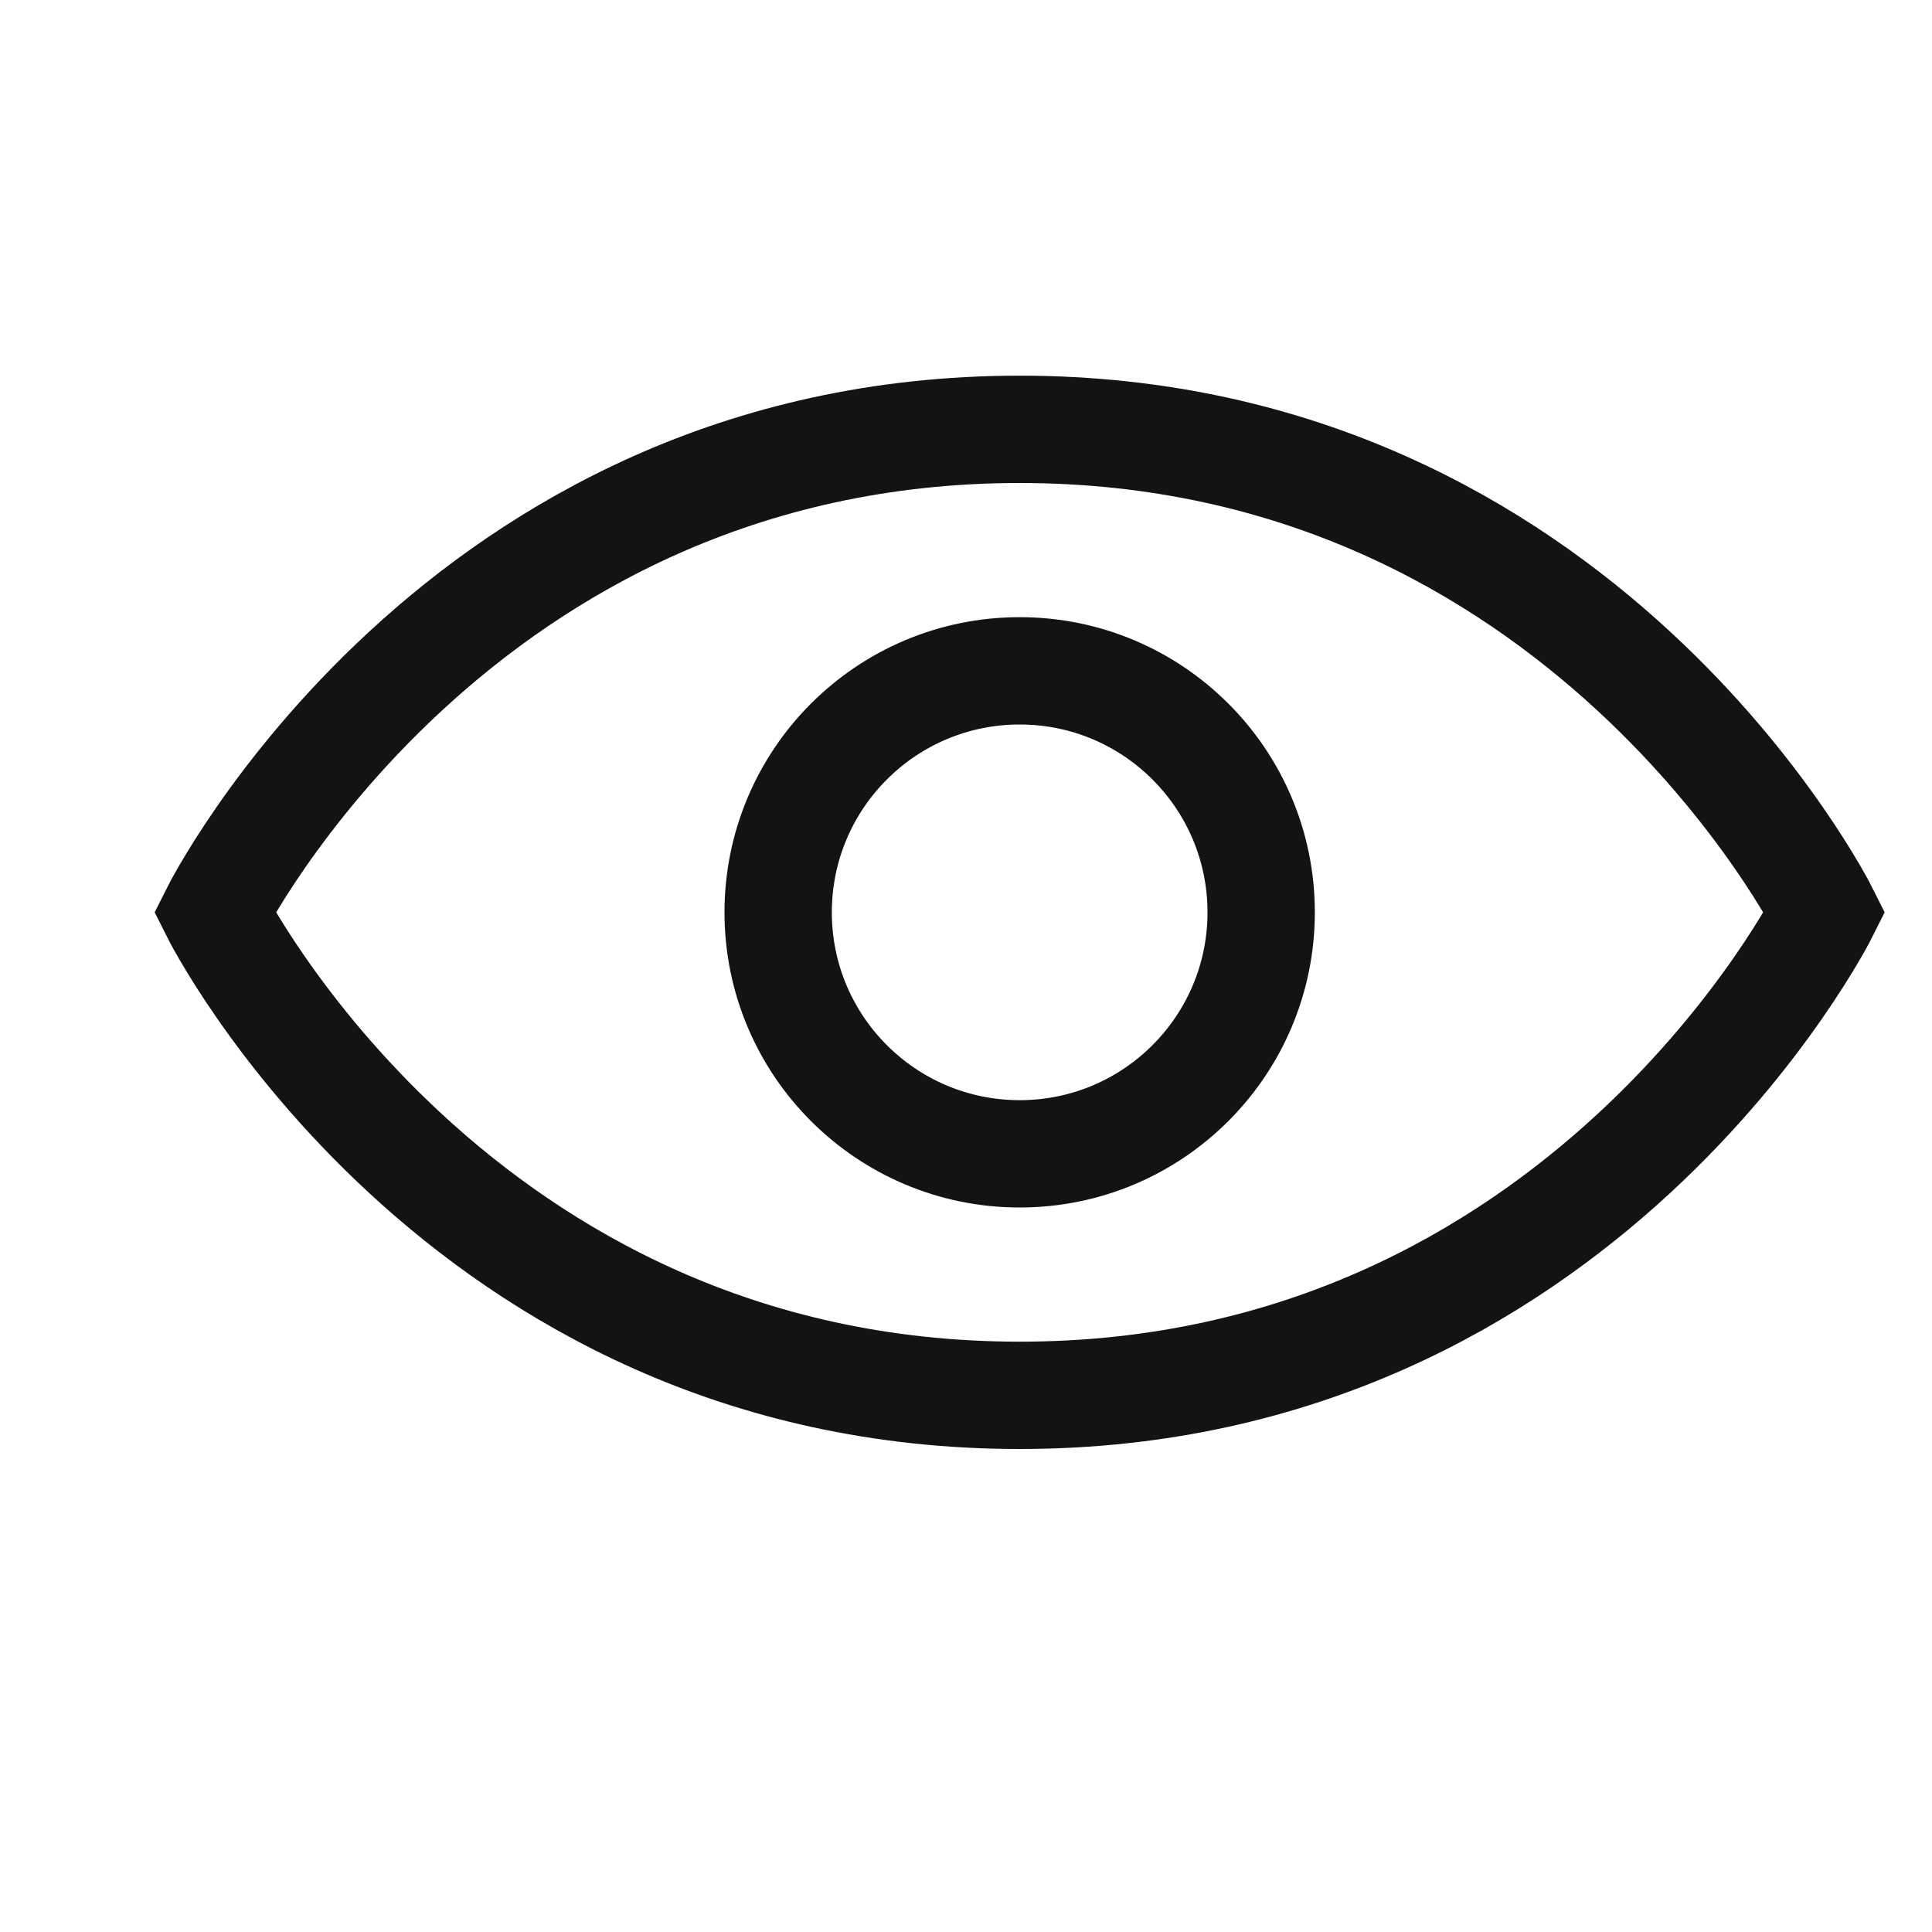
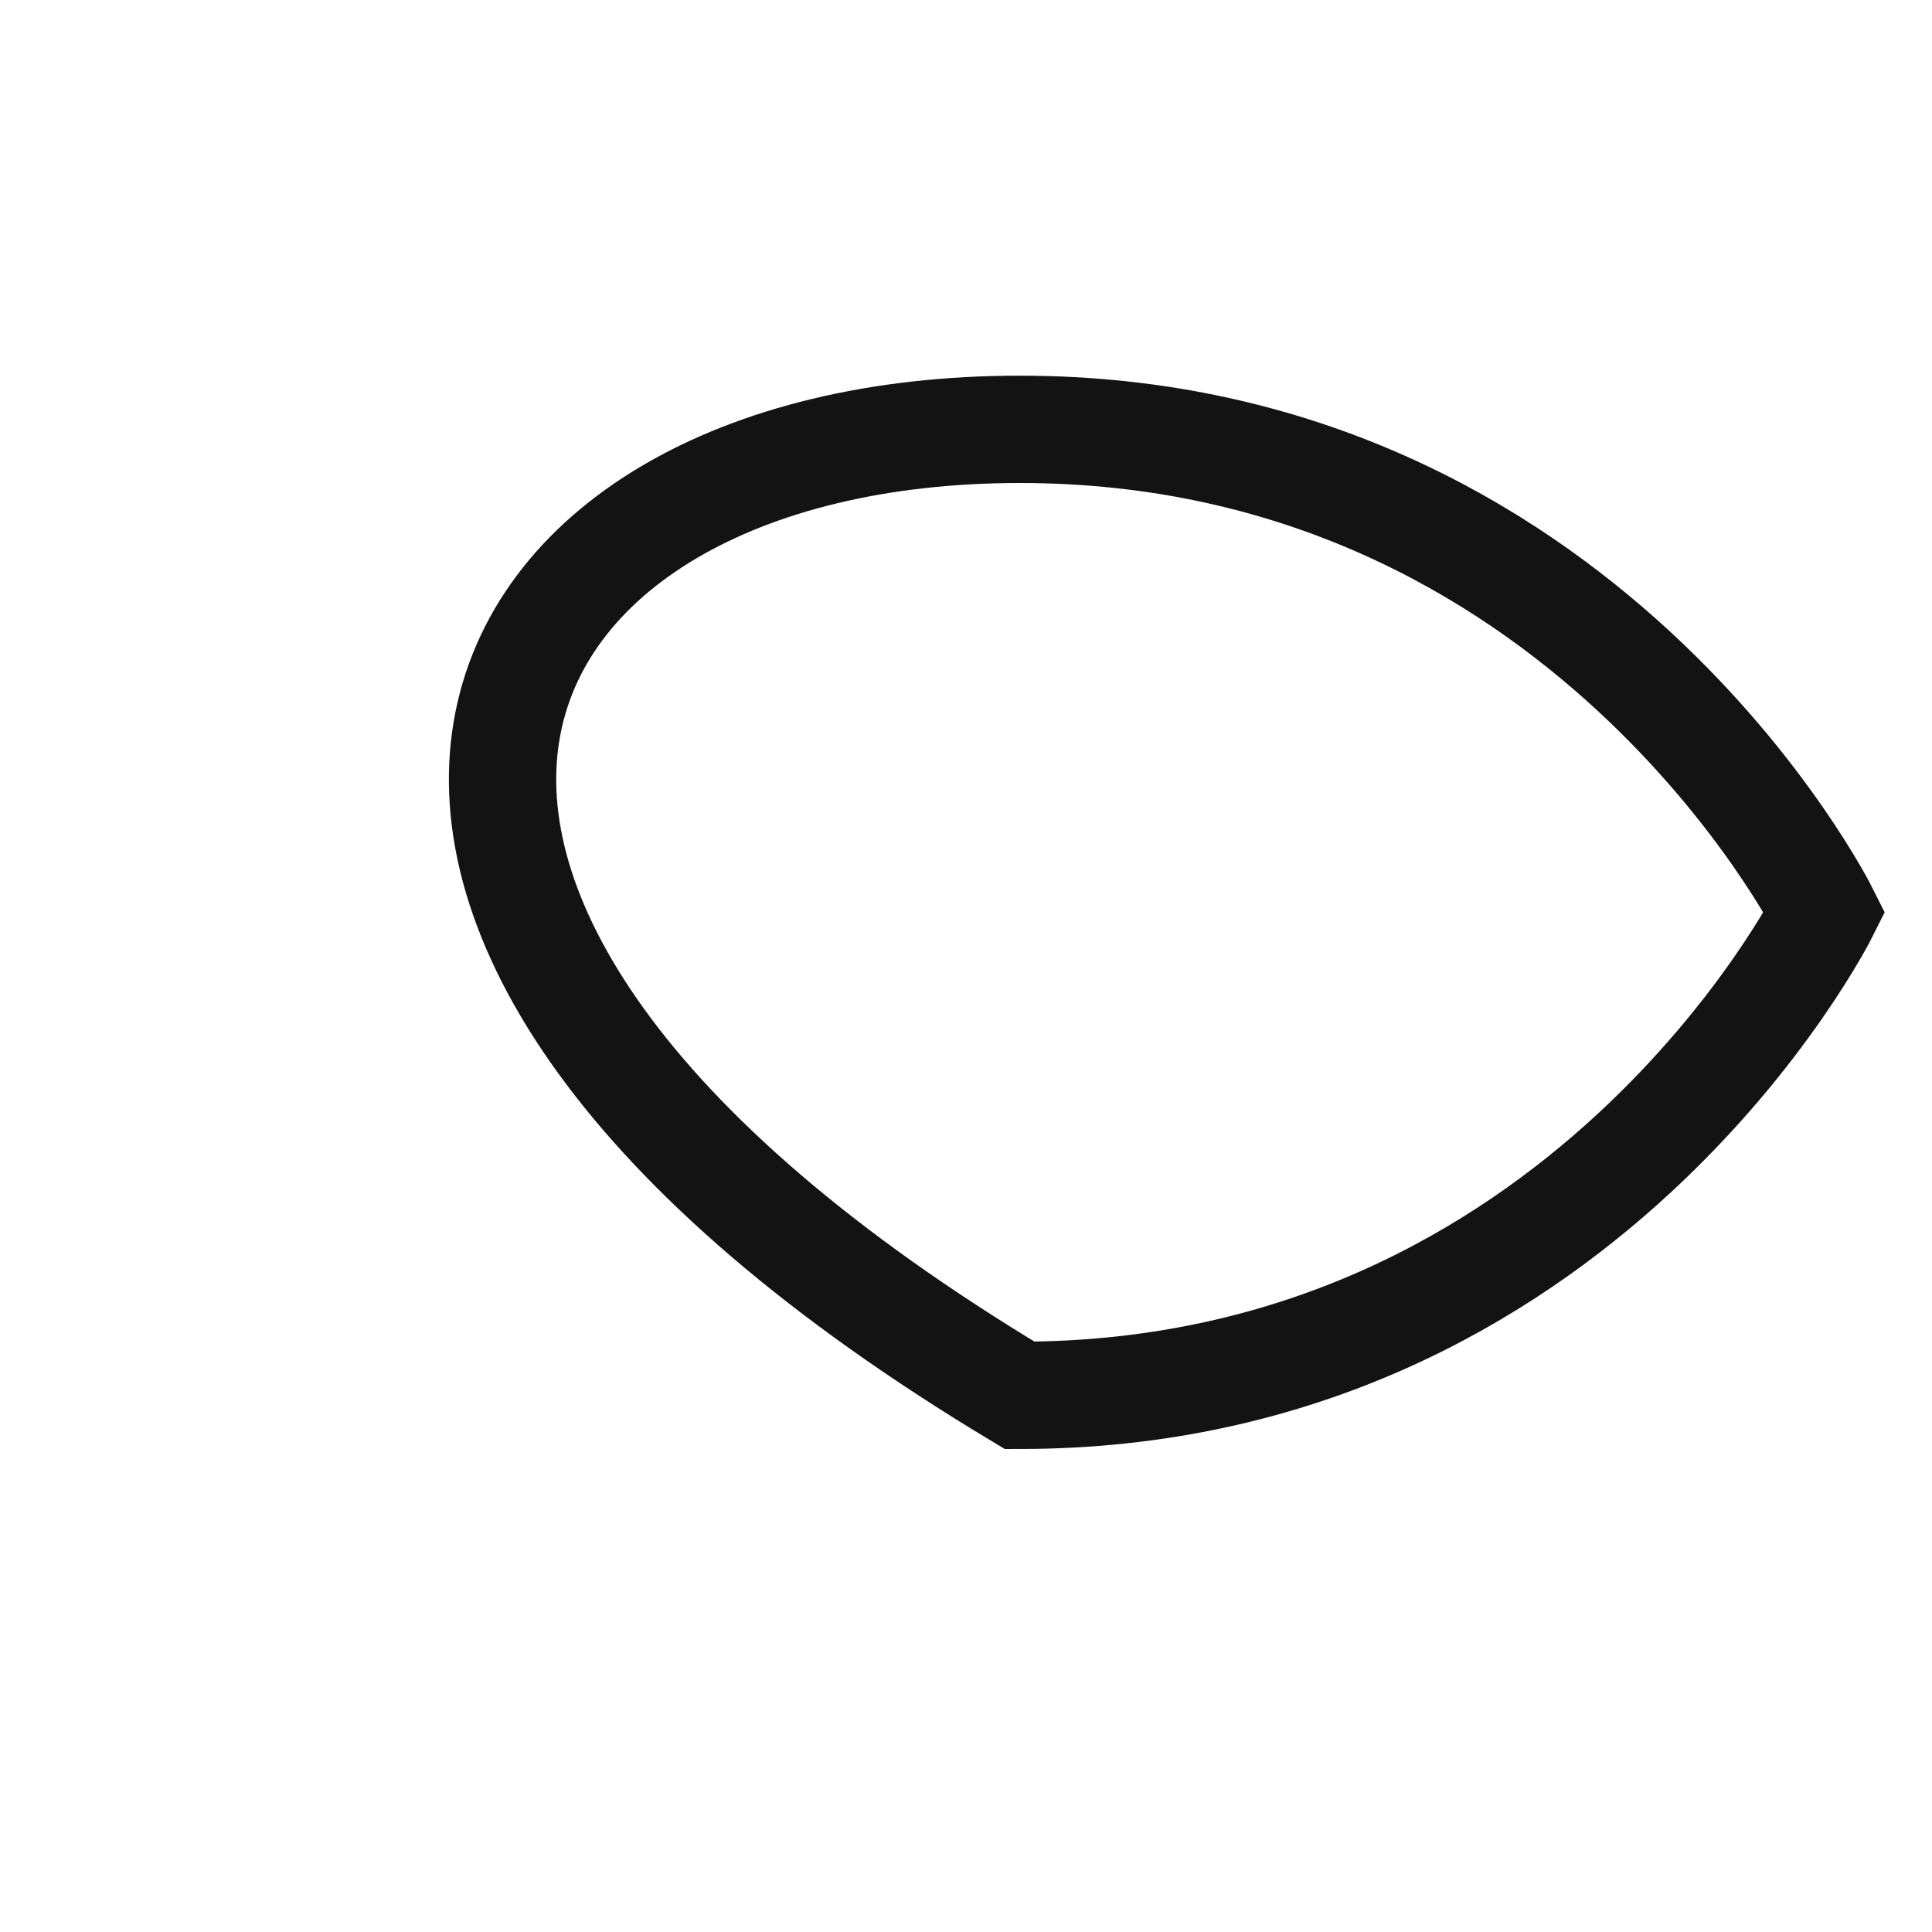
<svg xmlns="http://www.w3.org/2000/svg" width="9" height="9" viewBox="0 0 9 9" fill="none">
  <g id="eye">
-     <path id="Ellipse" d="M8.5 4.25C8.5 4.25 7.375 6.5 4.75 6.5C2.125 6.5 1 4.25 1 4.25C1 4.25 2.125 2 4.75 2C7.375 2 8.5 4.25 8.5 4.25Z" stroke="#131313" stroke-width="0.5" stroke-linecap="round" />
-     <circle id="Ellipse 2" cx="4.75" cy="4.25" r="1.125" stroke="#131313" stroke-width="0.5" stroke-linecap="round" />
+     <path id="Ellipse" d="M8.5 4.25C8.5 4.25 7.375 6.5 4.75 6.5C1 4.25 2.125 2 4.75 2C7.375 2 8.5 4.25 8.5 4.25Z" stroke="#131313" stroke-width="0.5" stroke-linecap="round" />
  </g>
</svg>